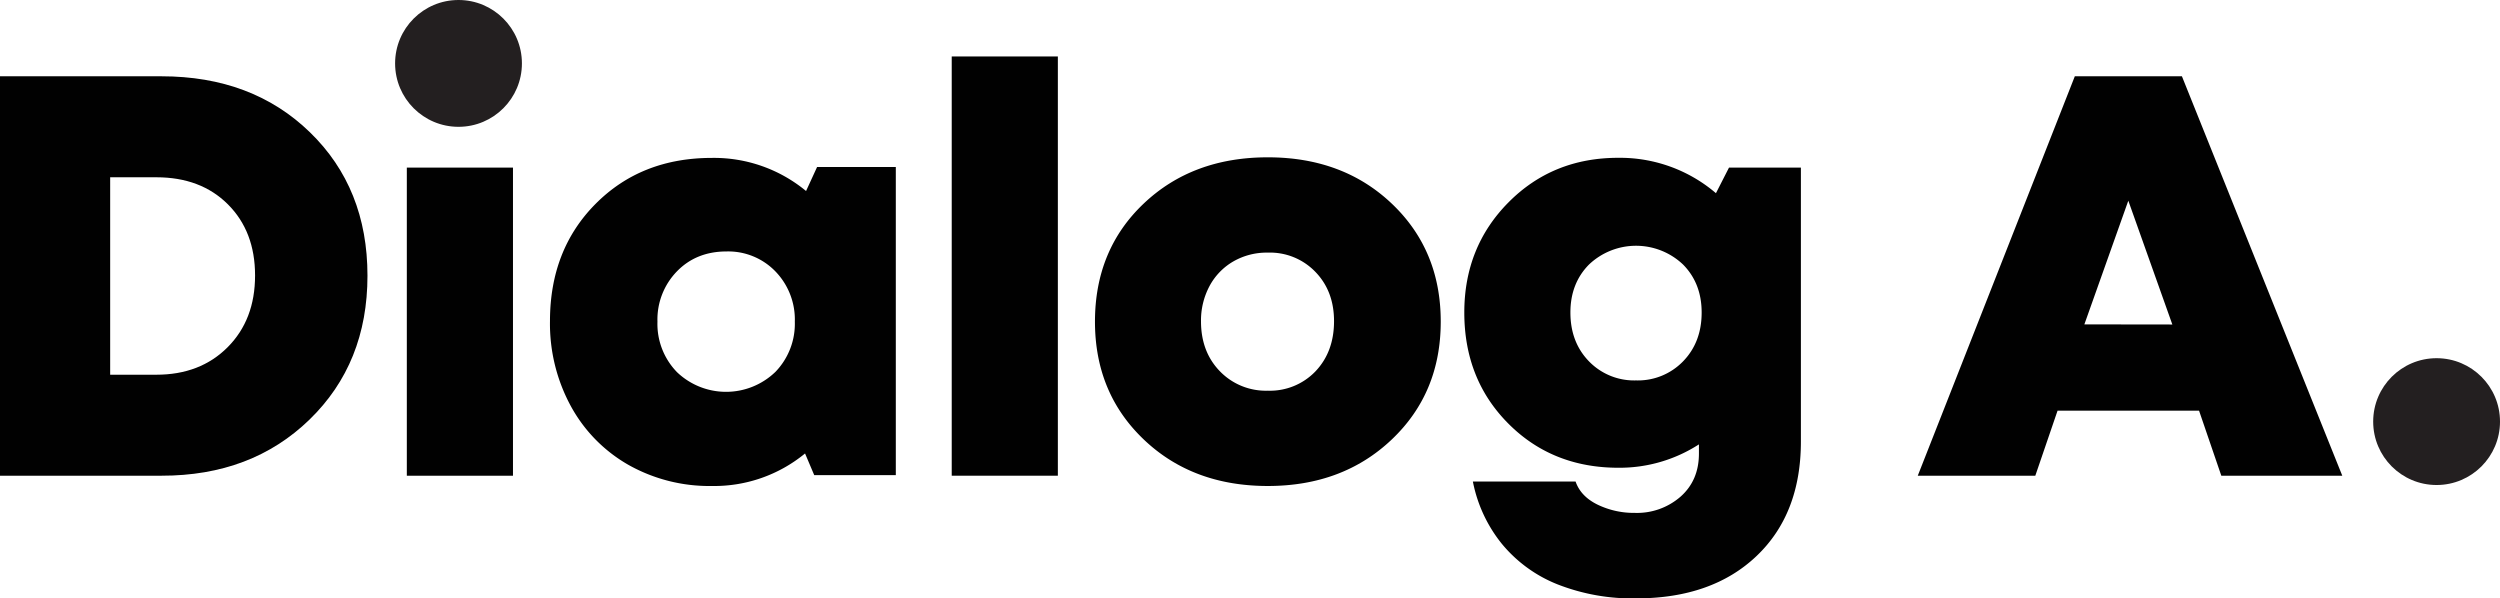
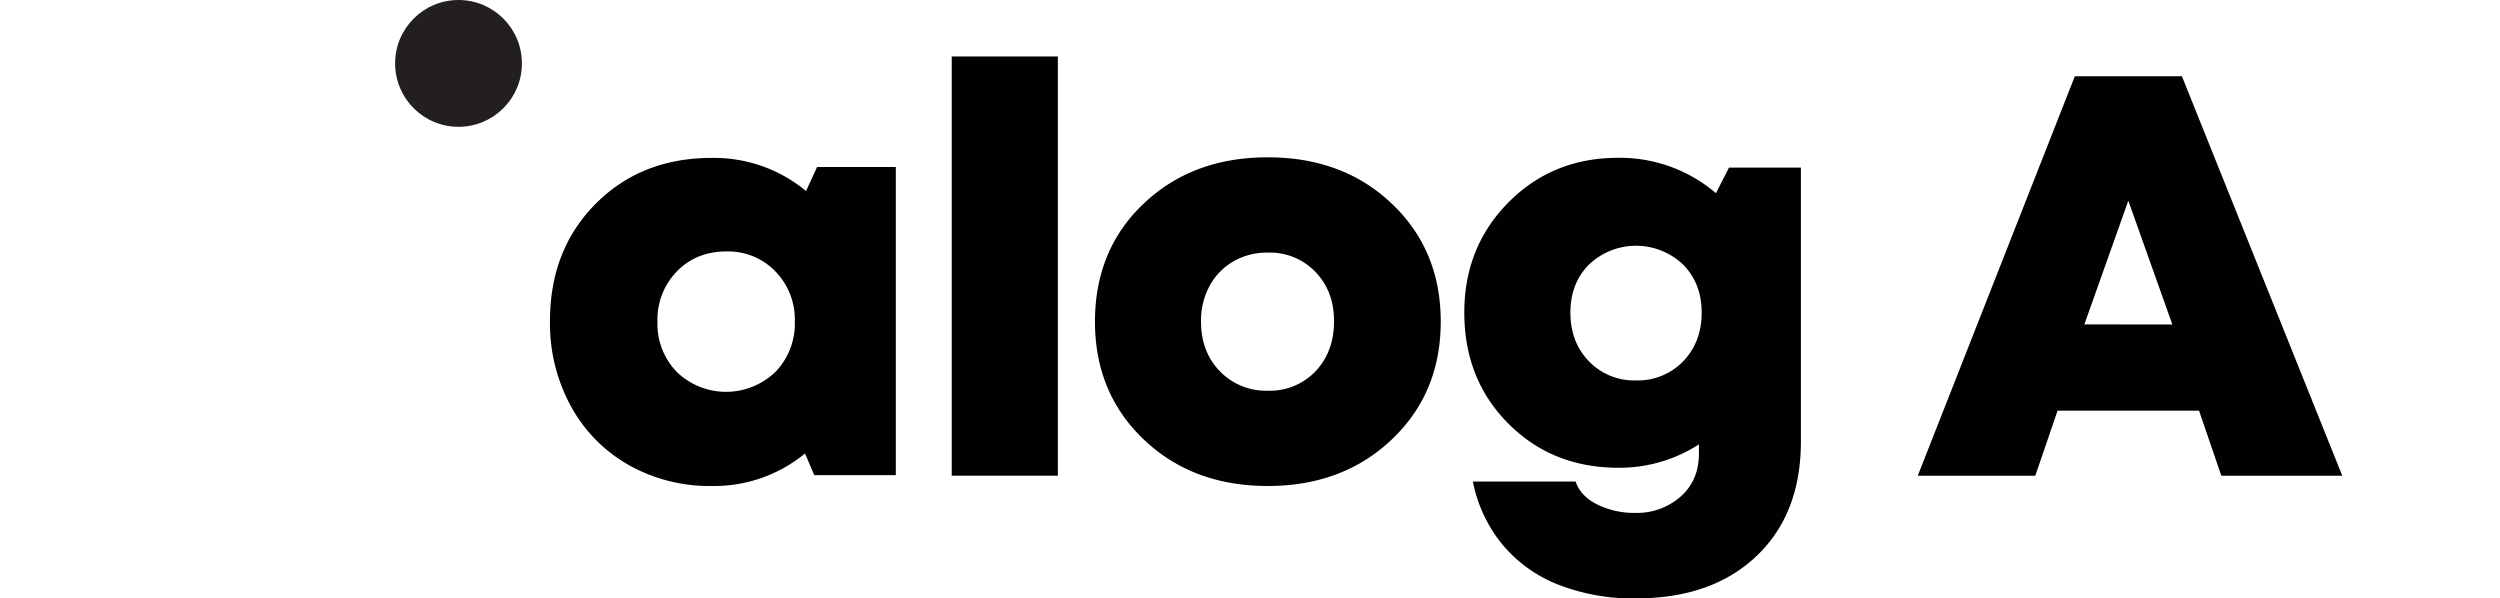
<svg xmlns="http://www.w3.org/2000/svg" id="Layer_1" data-name="Layer 1" width="816.94" height="195.54" viewBox="0 0 816.94 195.54">
  <defs>
    <style>.cls-1{fill:#010101;}.cls-2{fill:#231f20;}</style>
  </defs>
-   <path class="cls-1" d="M52.77,24.93q29.64,0,48.48,18.27t18.83,46.9q0,28.62-18.93,47T52.77,155.45H0V24.93Zm-1.68,97.52q14.35,0,23.31-9T83.35,90q0-14.35-8.86-23.21t-23.4-8.86H36v64.52Z" />
-   <path class="cls-1" d="M132.94,155.45V54.76h34.69V155.45Z" />
  <path class="cls-1" d="M267,54.58h25.73V155.26H266.07l-3-7.08a46.73,46.73,0,0,1-30.39,10.63,53.93,53.93,0,0,1-27.32-6.9,49.13,49.13,0,0,1-18.83-19.21,56.38,56.38,0,0,1-6.81-27.78q0-23.31,14.92-38.32t38-15a47.18,47.18,0,0,1,30.76,10.82Zm-45.87,66.94a23.21,23.21,0,0,0,32.26,0,22.62,22.62,0,0,0,6.34-16.41A22.62,22.62,0,0,0,253.4,88.7a21.44,21.44,0,0,0-16-6.53q-9.88,0-16.22,6.53a22.58,22.58,0,0,0-6.34,16.41A22.58,22.58,0,0,0,221.14,121.52Z" />
  <path class="cls-1" d="M311,155.45v-137h34.68v137Z" />
  <path class="cls-1" d="M414.31,158.81q-24.62,0-40.56-15.2t-15.94-38.5q0-23.49,15.94-38.6t40.56-15.1q24.6,0,40.55,15.19t15.94,38.51q0,23.31-16,38.5T414.31,158.81Zm-15.67-37.48a20.9,20.9,0,0,0,15.67,6.34,20.59,20.59,0,0,0,15.57-6.34q6-6.33,6.05-16.22t-6.05-16.22a20.59,20.59,0,0,0-15.57-6.34A21.87,21.87,0,0,0,403,85.44a20.42,20.42,0,0,0-7.74,8,23.91,23.91,0,0,0-2.8,11.66Q392.49,115,398.64,121.33Z" />
  <path class="cls-1" d="M565,54.76h23.49v89.5q0,23.69-14.54,37.48t-39.34,13.8A67,67,0,0,1,509.08,191a45.14,45.14,0,0,1-18.27-13.24,46.43,46.43,0,0,1-9.51-20.41h33.56q1.68,4.85,7.18,7.55a27.32,27.32,0,0,0,12.21,2.7,21.62,21.62,0,0,0,14.92-5.31q6-5.32,6-14.08v-3a47.82,47.82,0,0,1-26.3,7.64q-21.63,0-36-14.45T478.5,102.12q0-21.43,14.45-36t35.89-14.55a48.23,48.23,0,0,1,31.89,11.56Zm-30.39,69.55A20.53,20.53,0,0,0,550,118.07q6.06-6.25,6.06-15.95,0-9.51-6.06-15.66a22.32,22.32,0,0,0-30.77,0q-6.06,6.15-6.06,15.66,0,9.7,6.06,15.95A20.54,20.54,0,0,0,534.63,124.31Z" />
  <path class="cls-1" d="M725.87,155.45,718.6,134.2H672.36l-7.27,21.25H626.68L678,24.93H713L765.4,155.45Zm-16-49.41L695.48,65.58,681.12,106Z" />
  <circle class="cls-2" cx="149.83" cy="20.72" r="20.72" />
-   <circle class="cls-2" cx="796.22" cy="137.77" r="20.72" />
</svg>